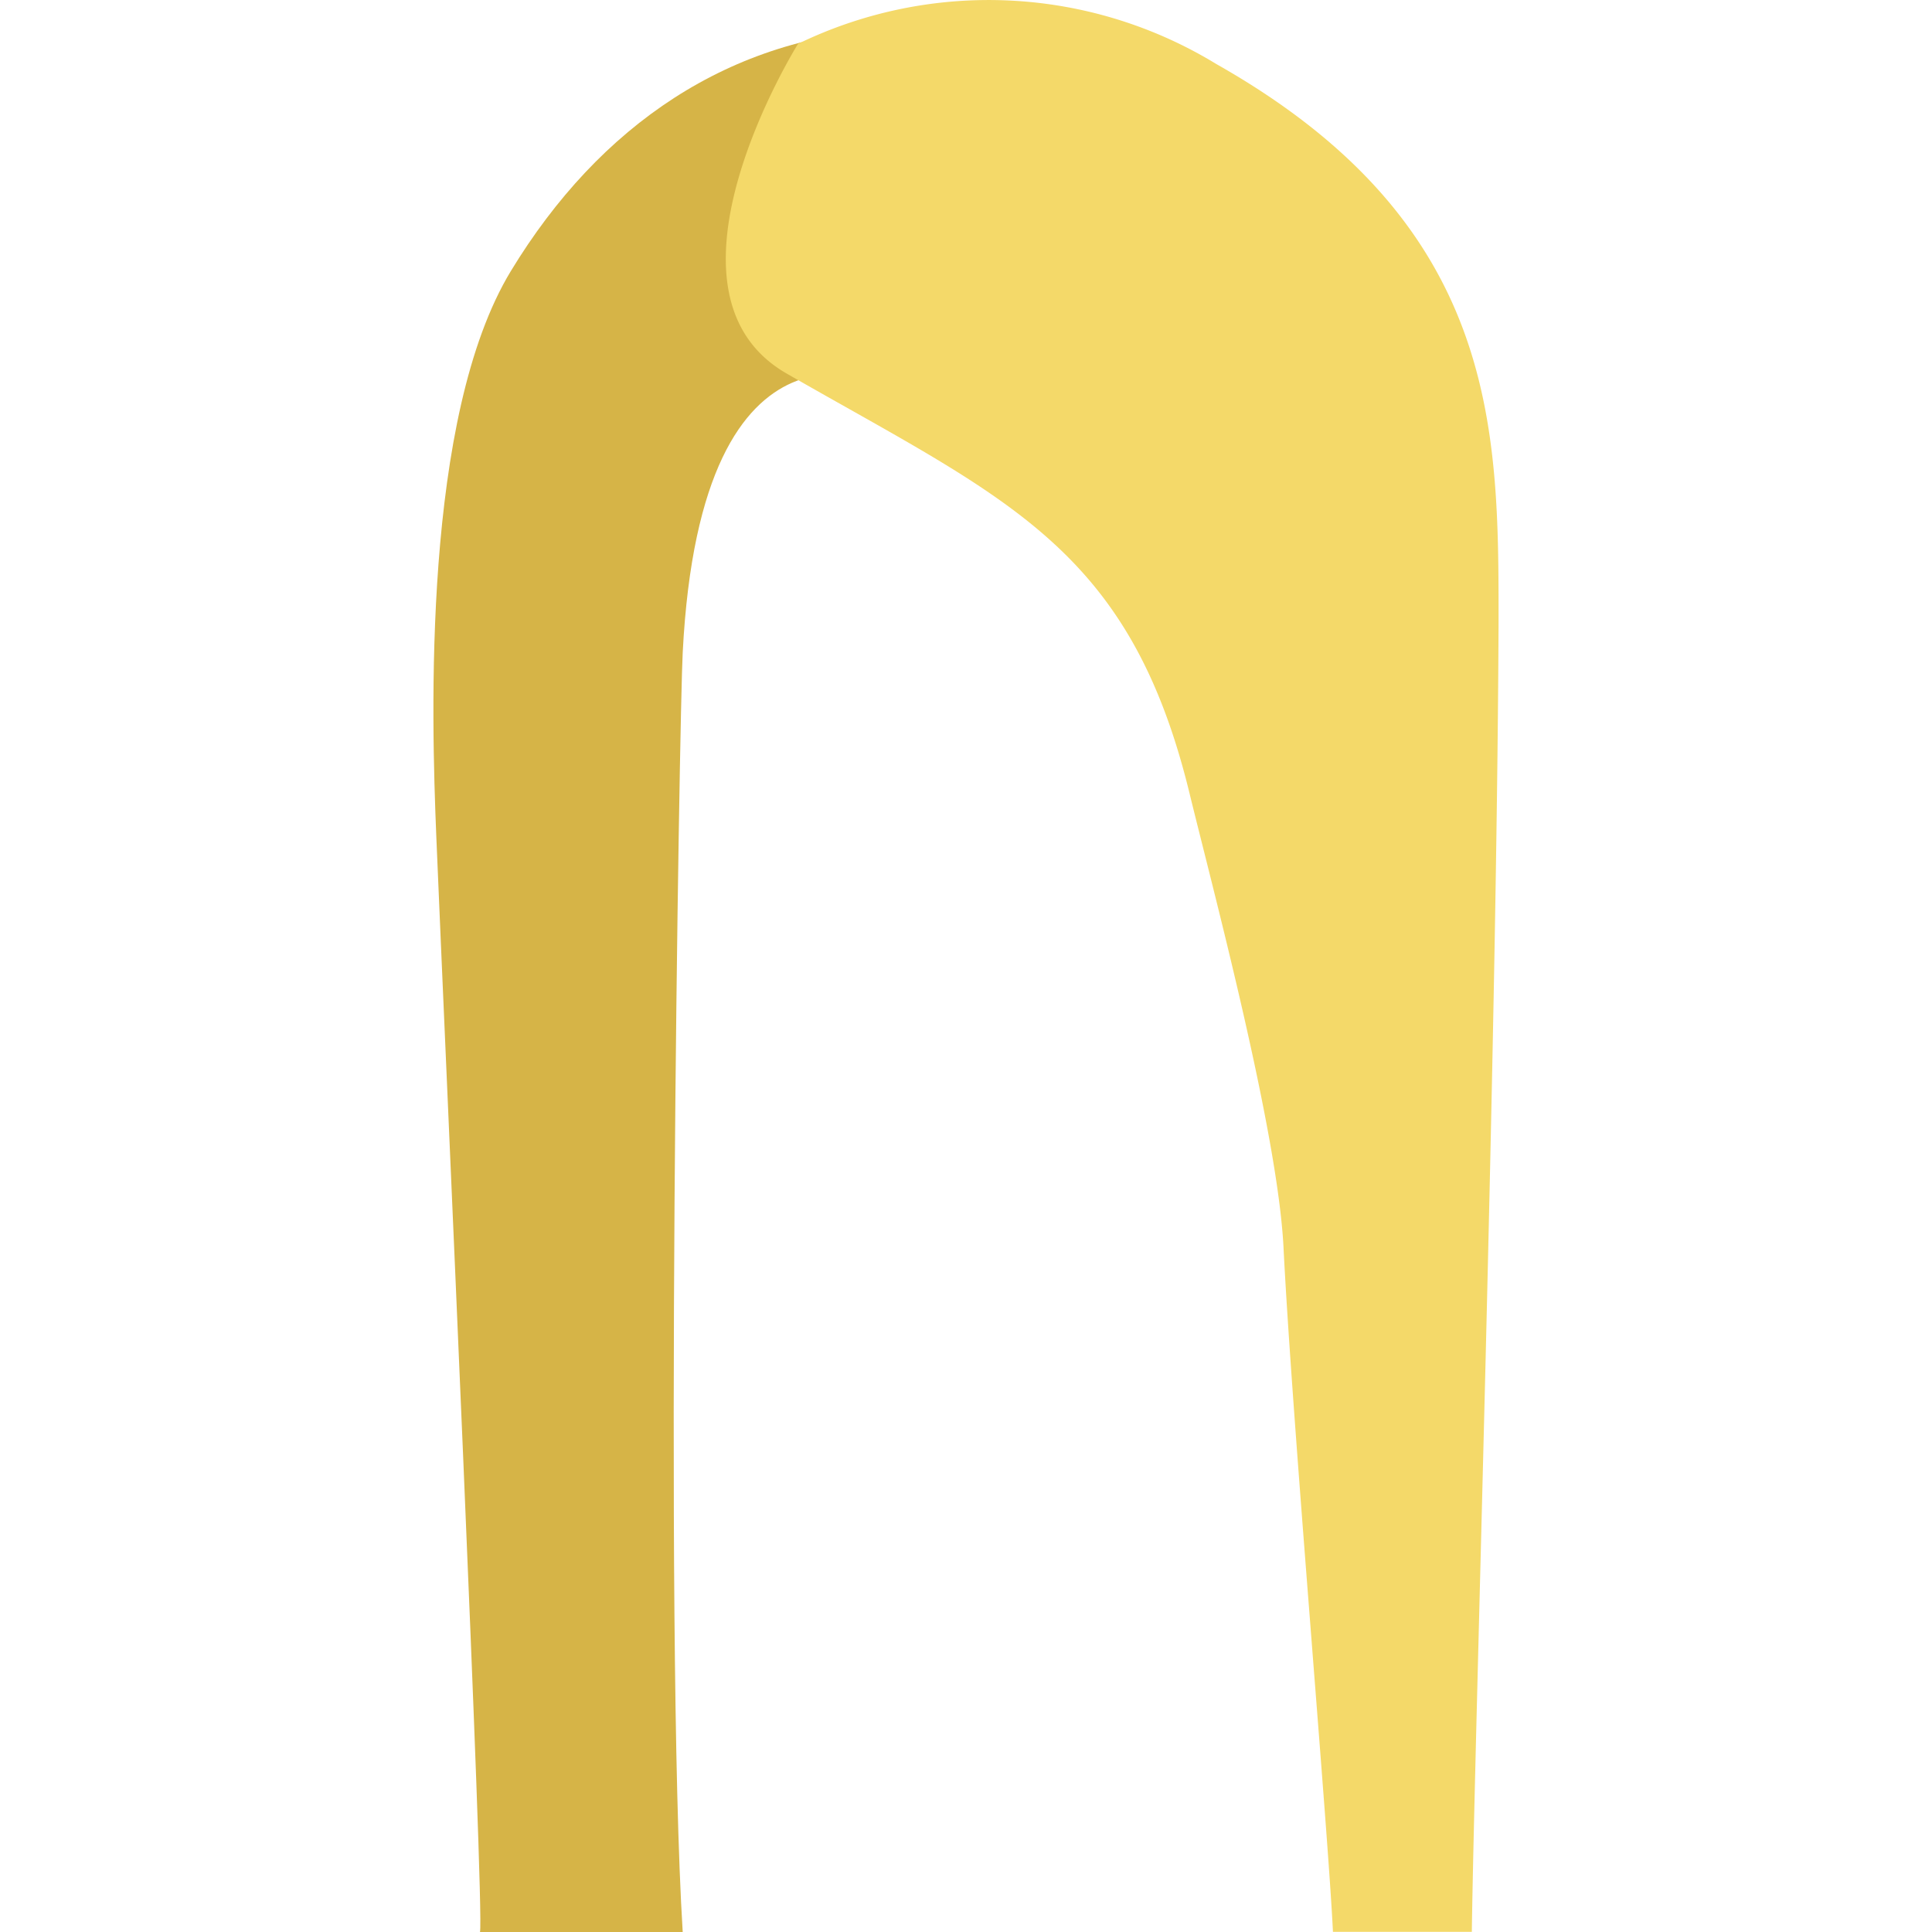
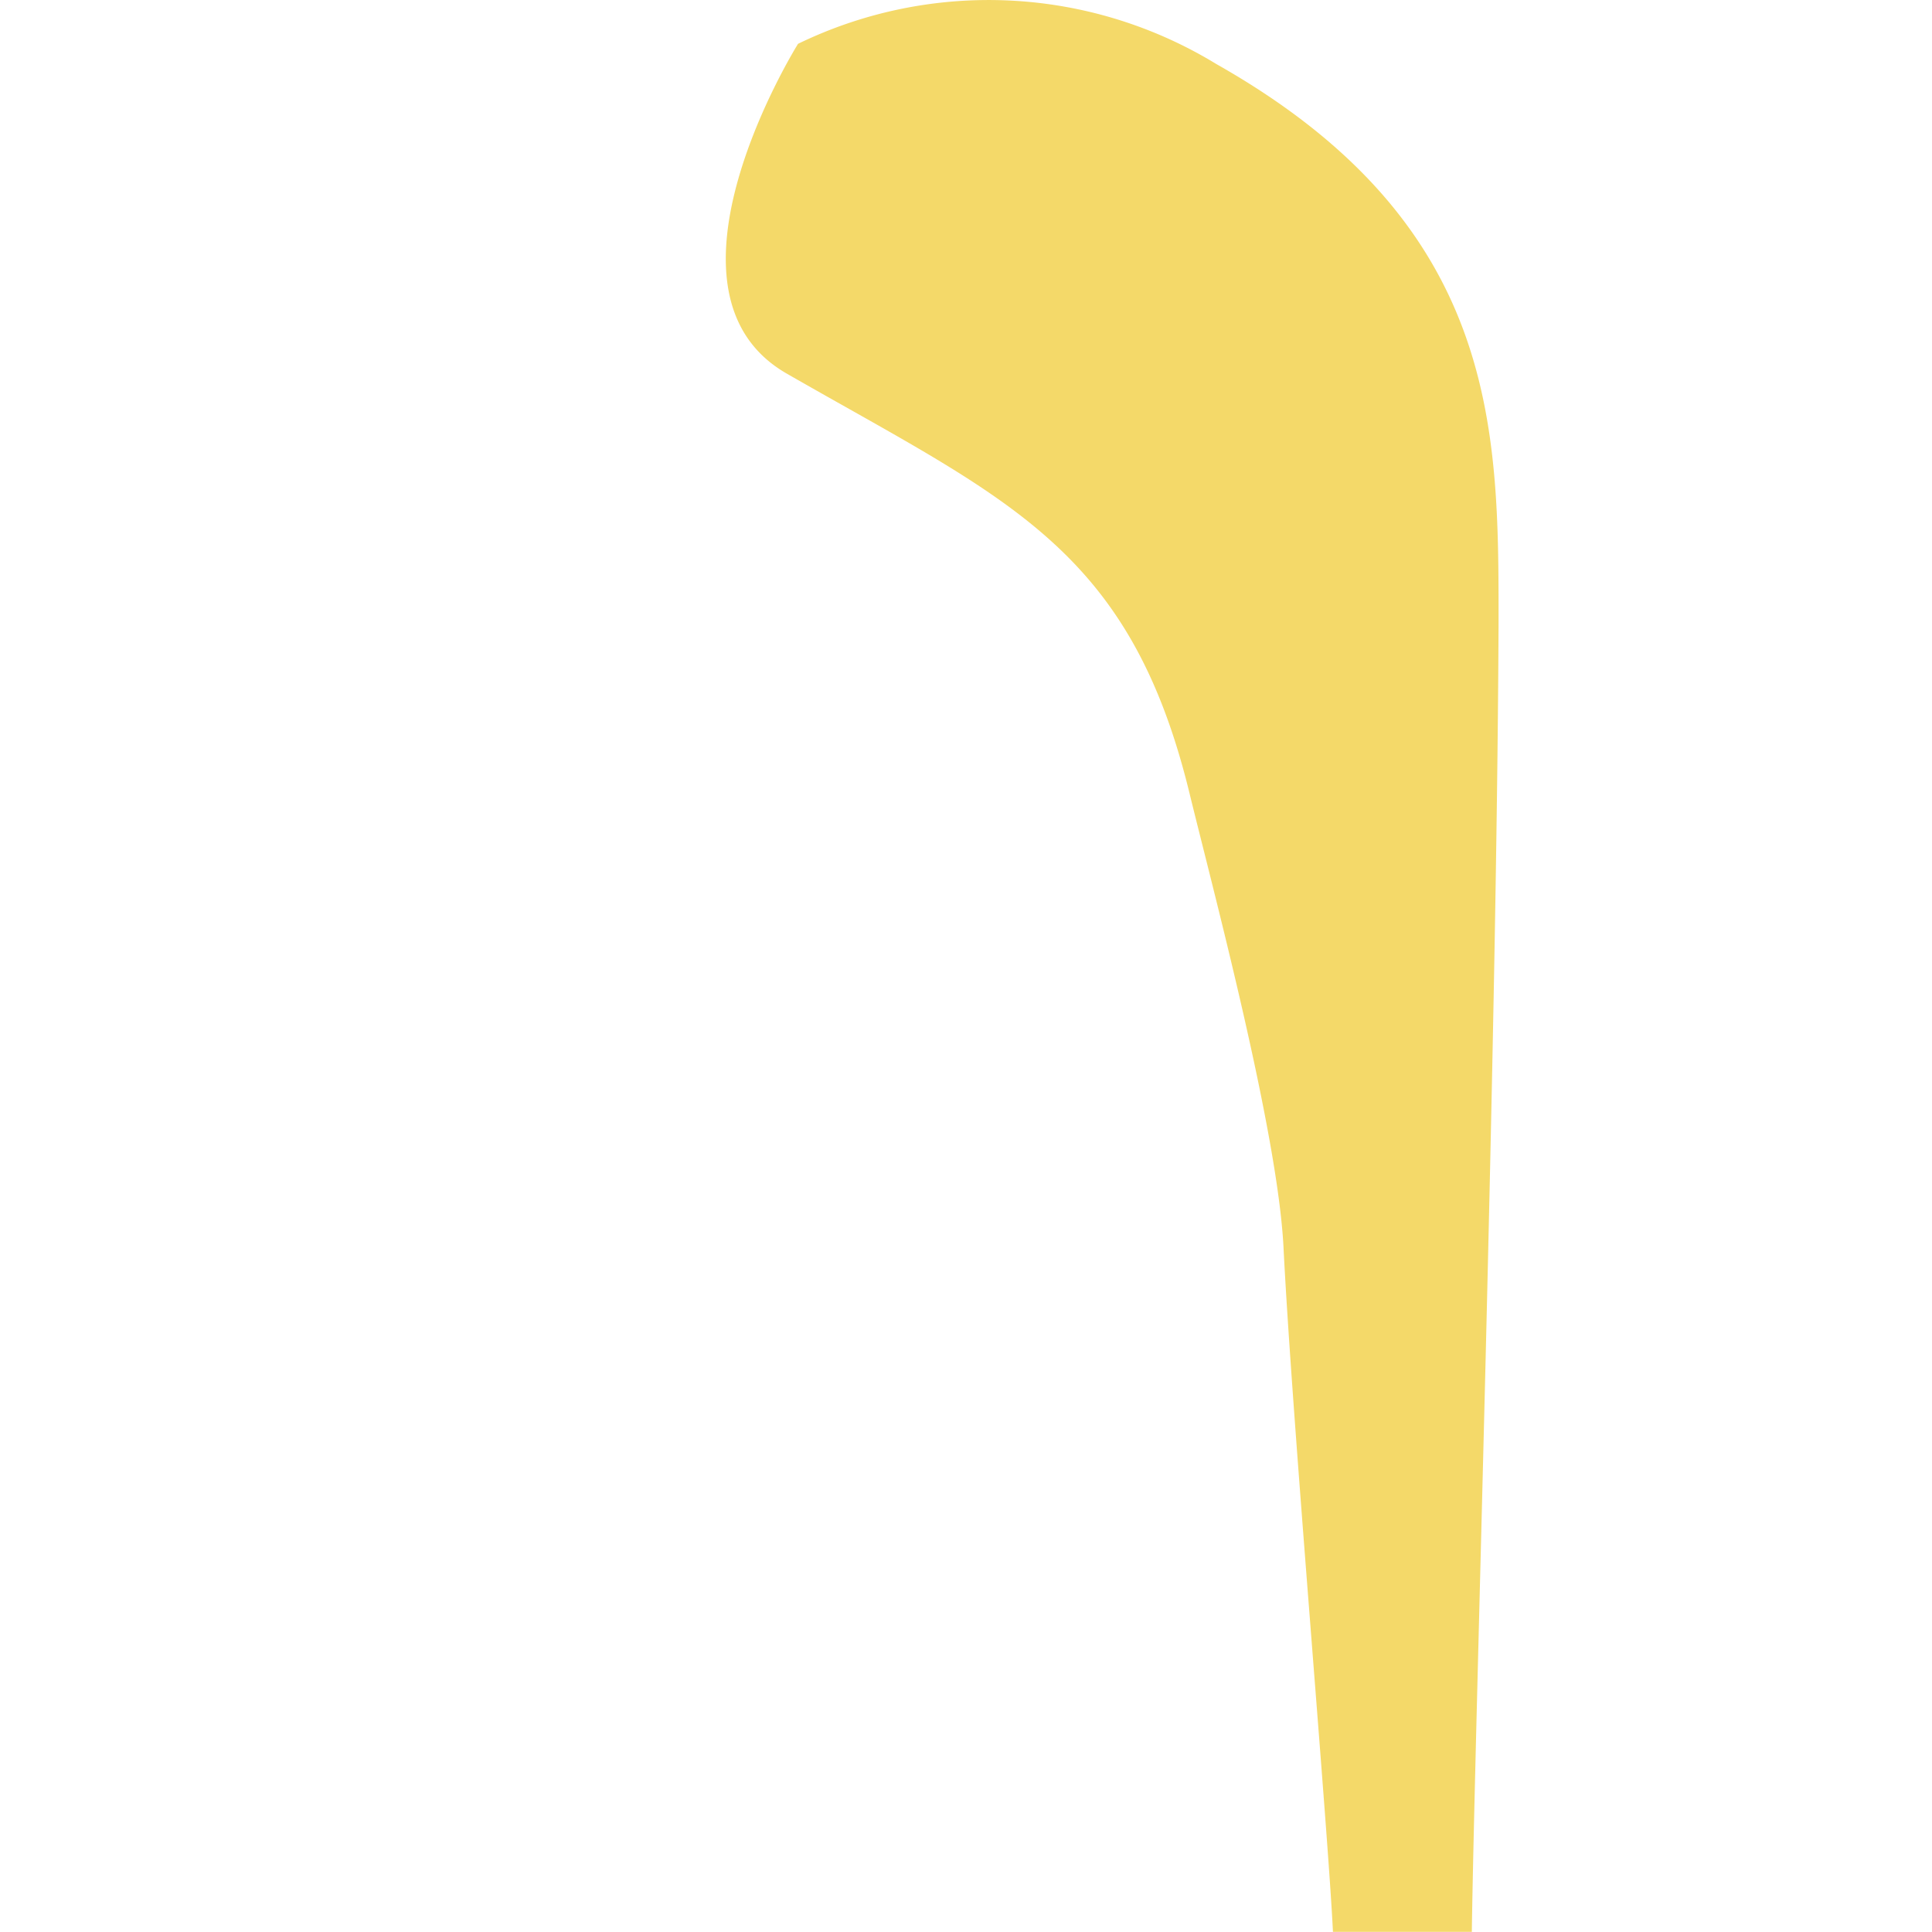
<svg xmlns="http://www.w3.org/2000/svg" width="43" height="43" xml:space="preserve">
-   <path fill="#D6B447" d="M15.195 14.523c-.073 1.32-.412 21.836 0 28.477h-4.512c.101-.449-.779-19.709-.972-24.377-.11-2.678-.312-9.345 1.66-12.592S16.25.803 19.9.638l-.147 7.943s-4.146-2.146-4.558 5.942z" />
  <path fill="#F4D969" d="M32.758 42.997h-3.091c-.102-2.182-.917-11.527-1.101-15.251-.138-2.605-1.568-7.943-2.091-10.089-1.339-5.502-4.099-6.548-8.97-9.345-3.183-1.834.257-7.337.257-7.337a9.723 9.723 0 0 1 9.309.45c6.292 3.559 6.282 8.107 6.282 12.399-.036 9.272-.531 24.706-.595 29.173z" />
</svg>